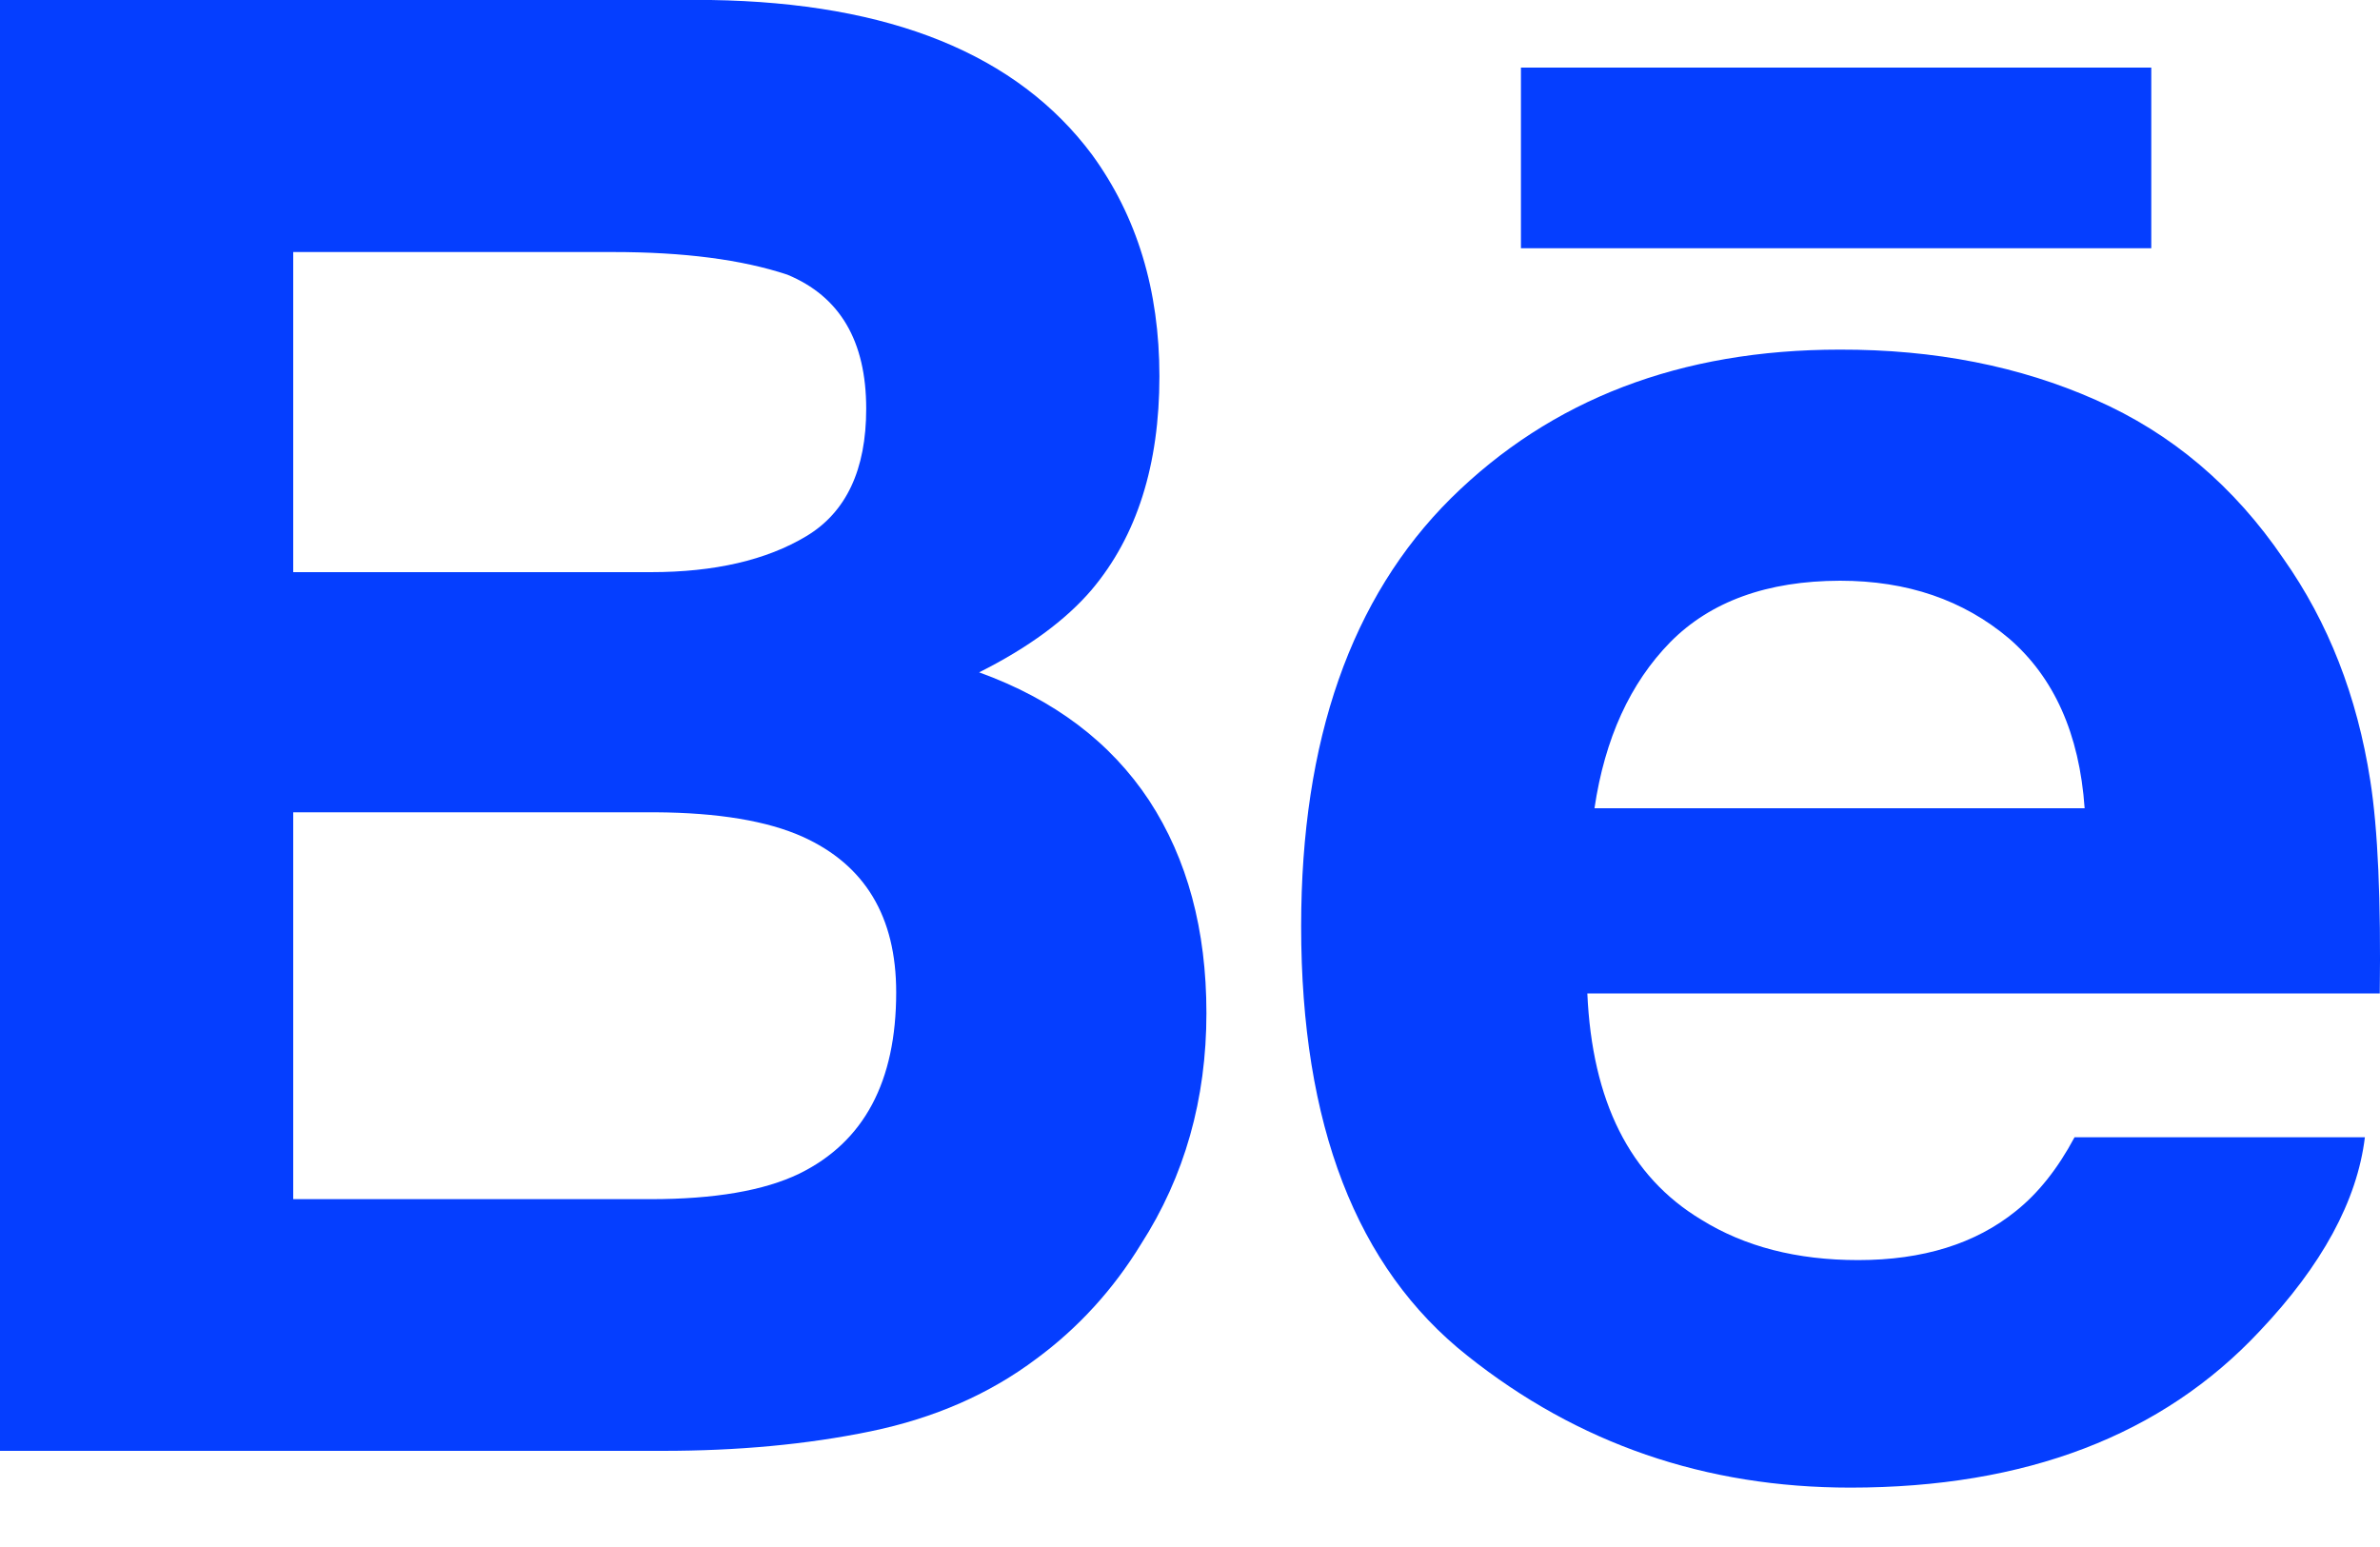
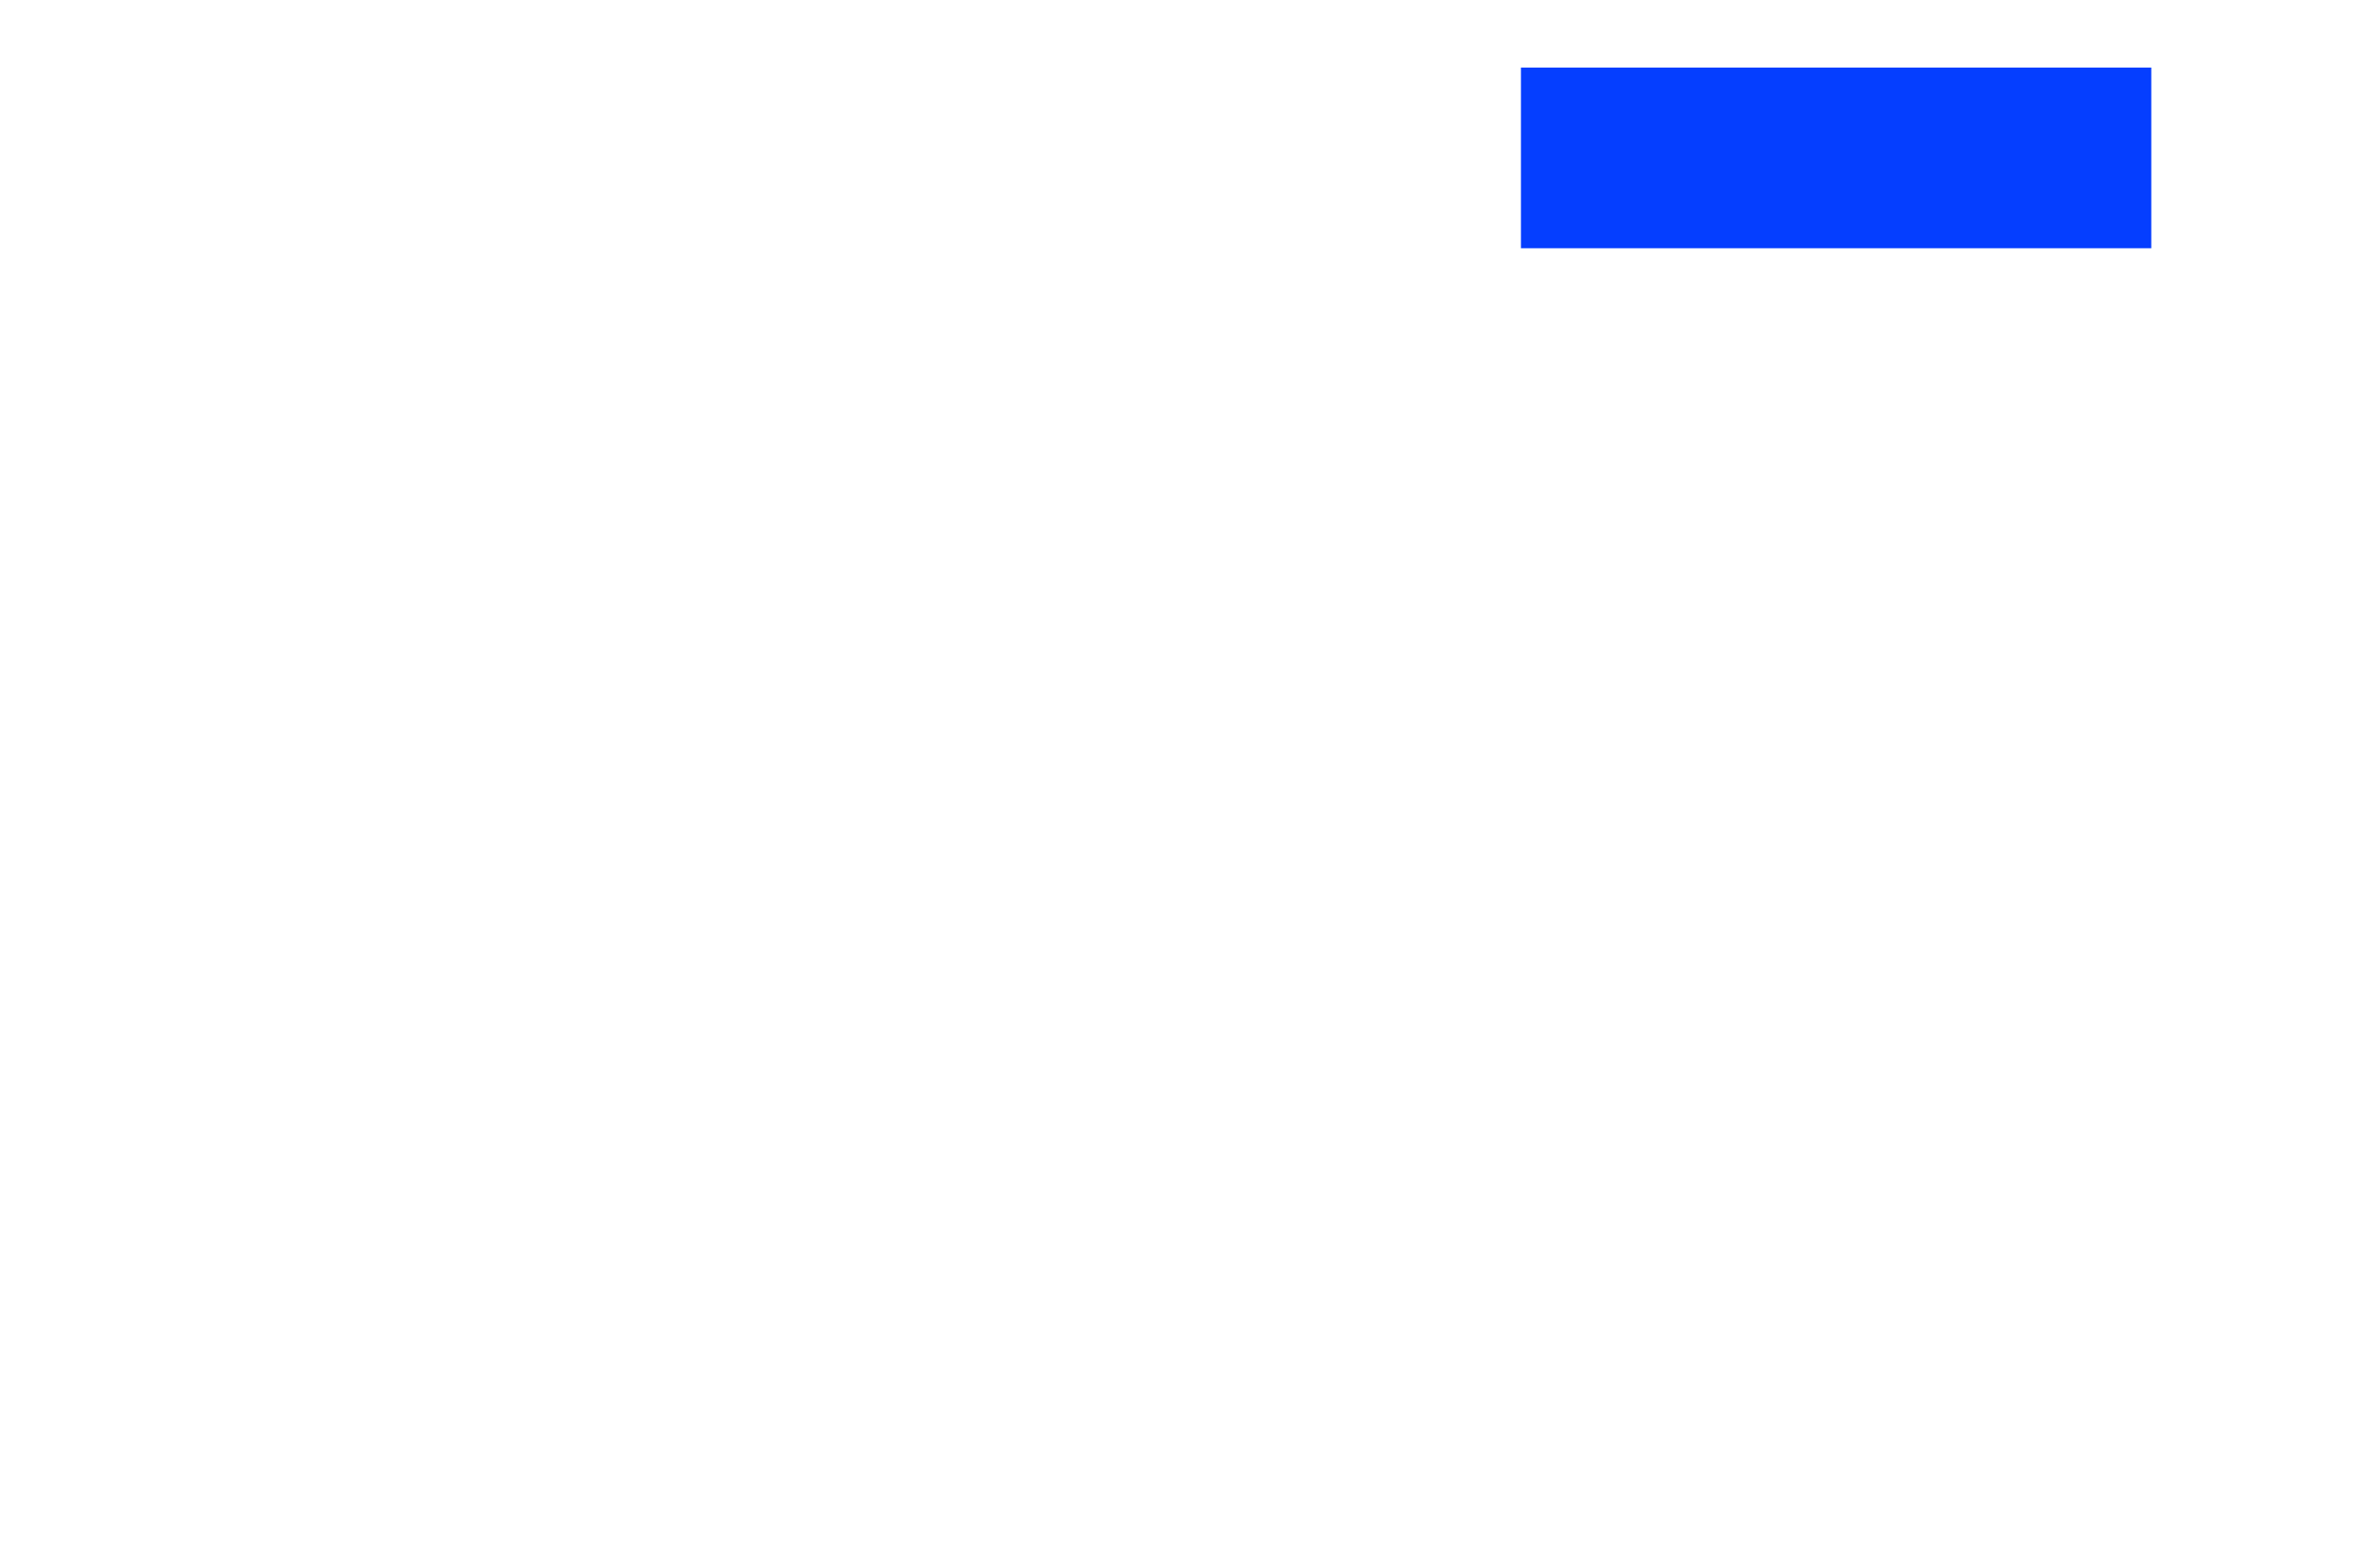
<svg xmlns="http://www.w3.org/2000/svg" width="20" height="13" viewBox="0 0 20 13" fill="none">
-   <path d="M8.228 5.65C8.643 5.442 8.957 5.209 9.172 4.958C9.555 4.505 9.743 3.905 9.743 3.162C9.743 2.438 9.555 1.819 9.177 1.3C8.547 0.455 7.481 0.023 5.973 0H0V12.192H5.569C6.197 12.192 6.778 12.139 7.316 12.028C7.853 11.917 8.318 11.713 8.712 11.416C9.062 11.157 9.355 10.836 9.587 10.457C9.955 9.885 10.138 9.236 10.138 8.513C10.138 7.813 9.977 7.217 9.657 6.727C9.333 6.237 8.858 5.878 8.228 5.65ZM2.464 2.118H5.154C5.745 2.118 6.233 2.181 6.616 2.308C7.058 2.491 7.279 2.865 7.279 3.435C7.279 3.947 7.111 4.304 6.777 4.505C6.441 4.707 6.004 4.808 5.469 4.808H2.464V2.118ZM6.718 9.862C6.421 10.006 6.002 10.077 5.465 10.077H2.464V6.826H5.507C6.037 6.829 6.449 6.899 6.744 7.031C7.269 7.268 7.531 7.703 7.531 8.339C7.531 9.089 7.261 9.595 6.718 9.862Z" fill="#053EFF" />
  <path d="M18.078 0.568H12.781V2.086H18.078V0.568Z" fill="#053EFF" />
-   <path d="M19.918 6.558C19.808 5.851 19.566 5.23 19.188 4.694C18.774 4.086 18.249 3.641 17.61 3.36C16.974 3.078 16.258 2.936 15.46 2.938C14.121 2.938 13.034 3.356 12.192 4.188C11.354 5.021 10.934 6.22 10.934 7.783C10.934 9.449 11.397 10.653 12.33 11.392C13.259 12.132 14.331 12.501 15.549 12.501C17.023 12.501 18.169 12.062 18.988 11.187C19.512 10.634 19.808 10.091 19.873 9.557H17.433C17.292 9.821 17.128 10.027 16.94 10.177C16.6 10.452 16.158 10.589 15.615 10.589C15.099 10.589 14.661 10.476 14.296 10.249C13.694 9.887 13.379 9.252 13.339 8.348H19.998C20.008 7.569 19.983 6.97 19.918 6.558ZM13.399 6.792C13.486 6.205 13.699 5.74 14.036 5.396C14.374 5.054 14.851 4.881 15.463 4.88C16.026 4.88 16.498 5.041 16.882 5.365C17.26 5.691 17.474 6.165 17.518 6.792H13.399Z" fill="#053EFF" />
</svg>